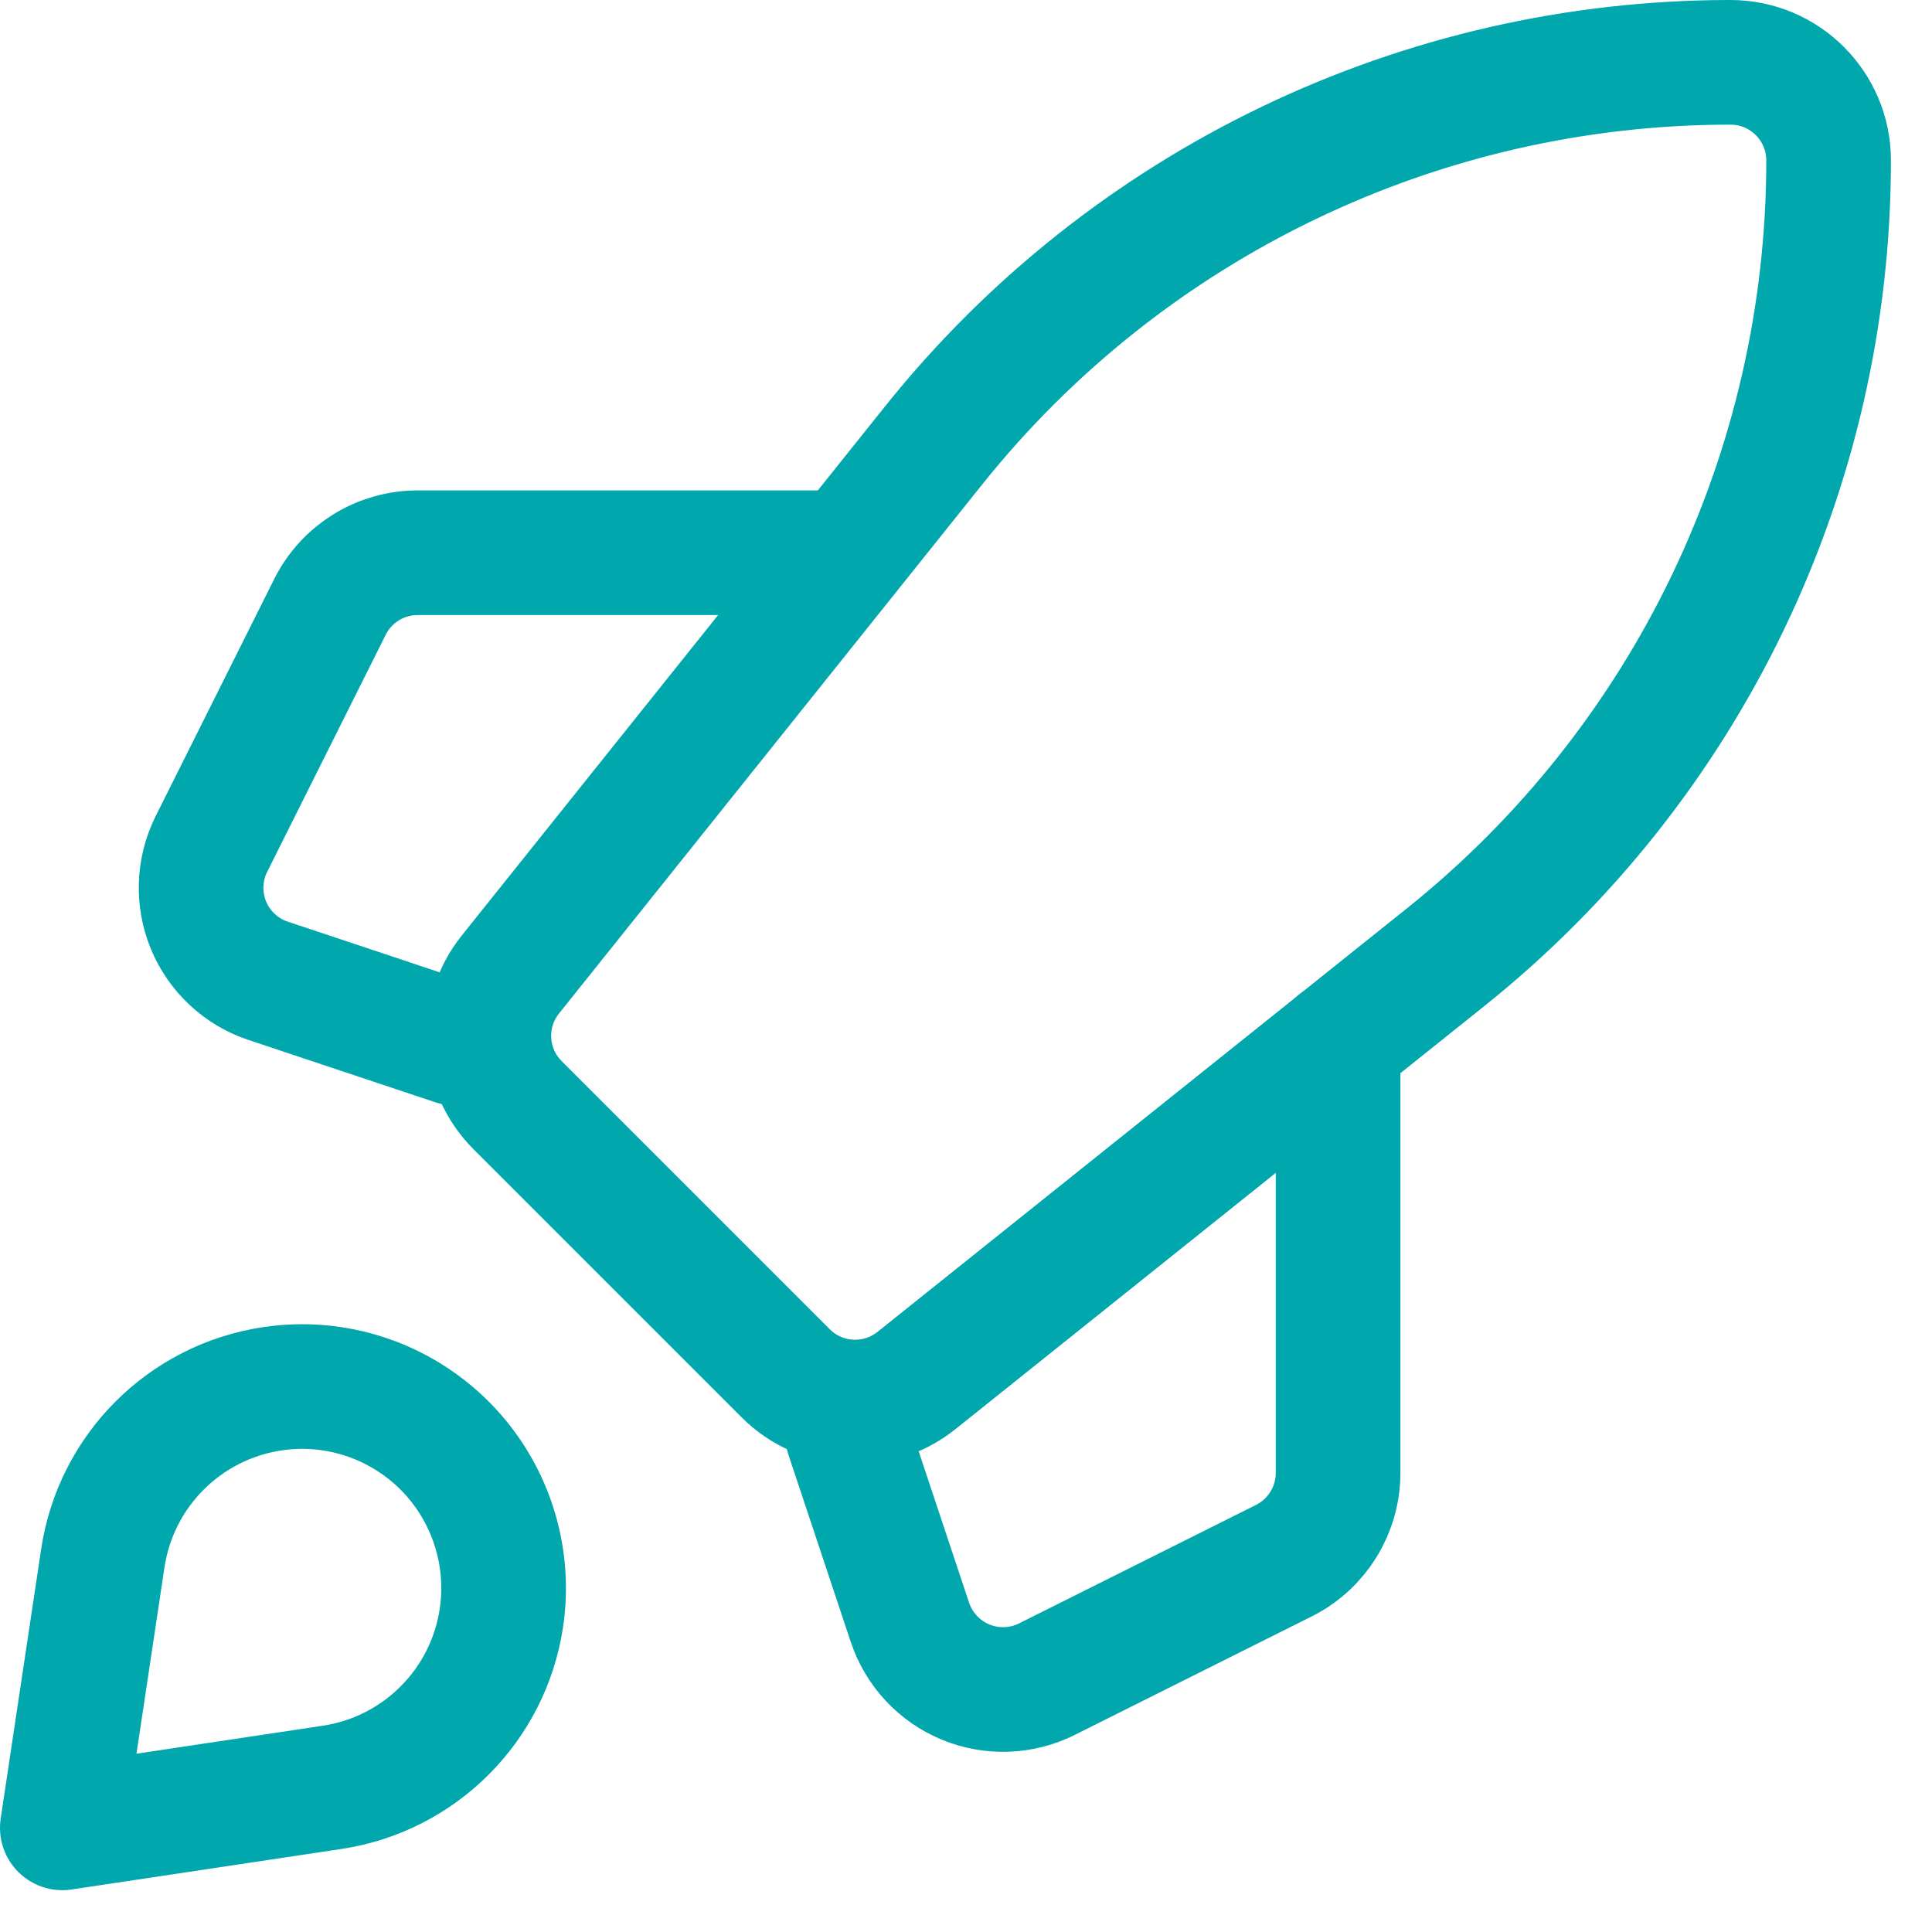
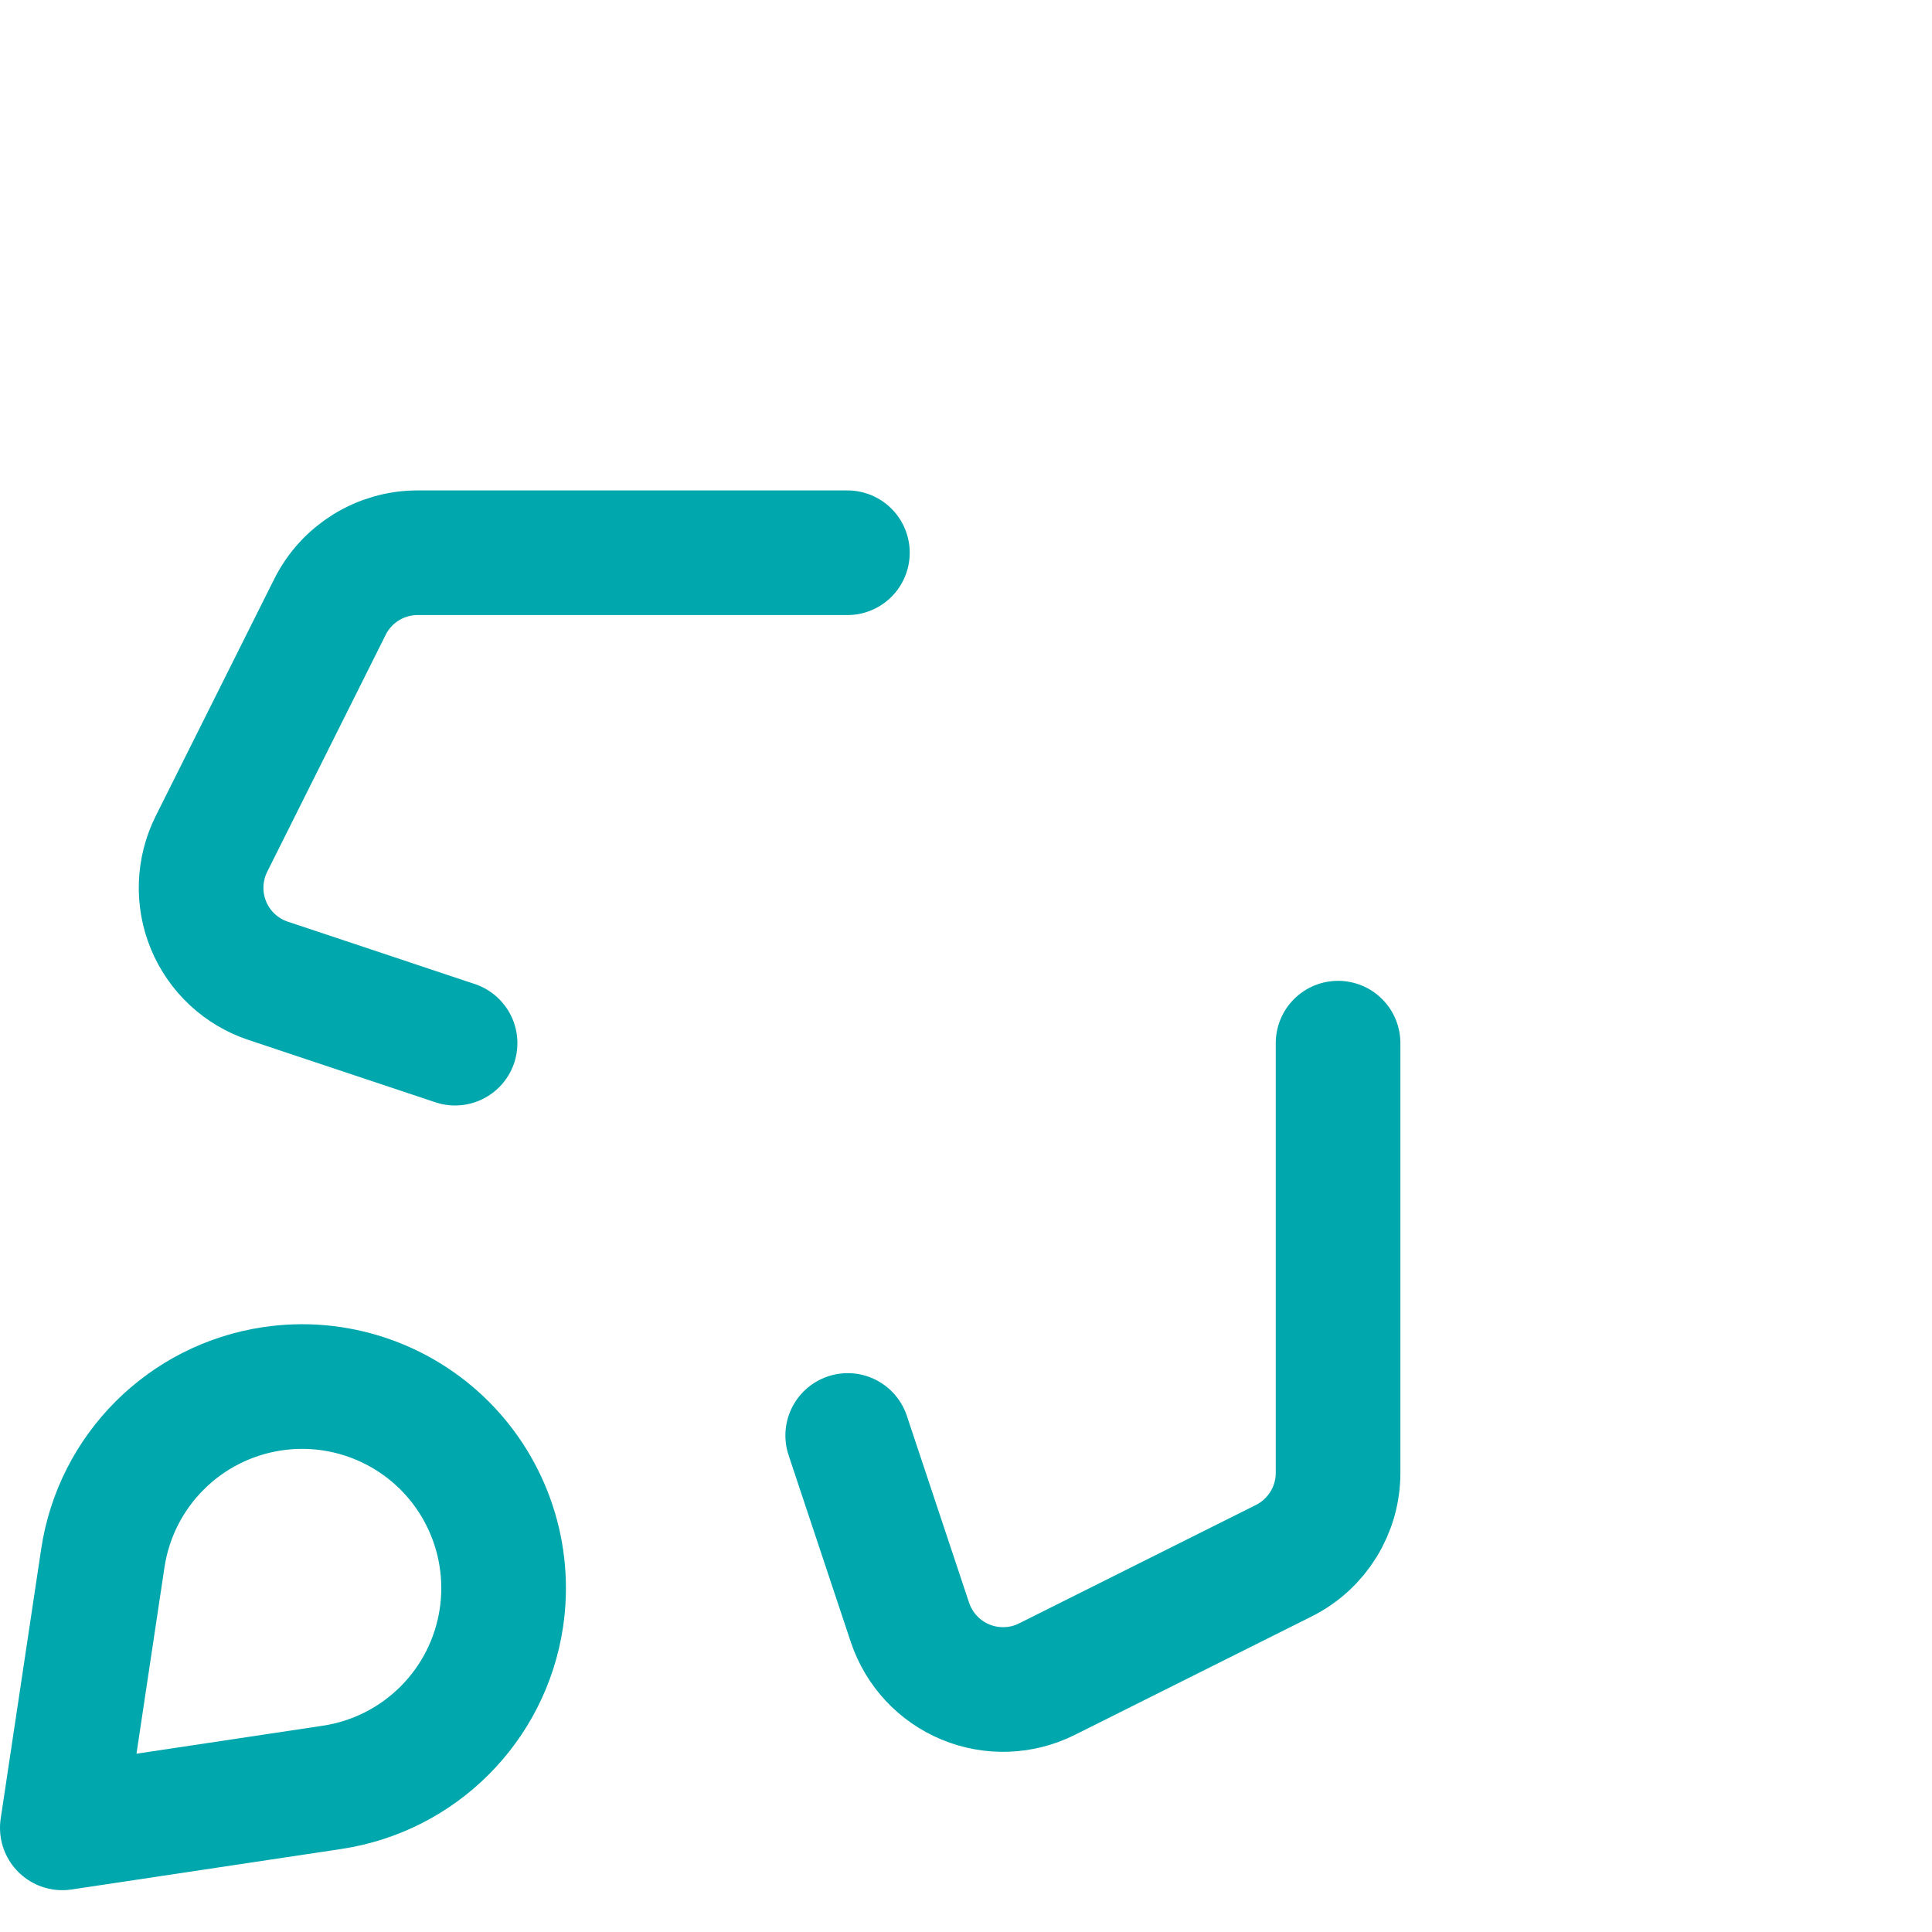
<svg xmlns="http://www.w3.org/2000/svg" width="31" height="31" viewBox="0 0 31 31" fill="none">
-   <path fill-rule="evenodd" clip-rule="evenodd" d="M23.197 15.358L14.704 22.152C14.077 22.653 13.175 22.603 12.608 22.036L8.305 17.733C7.738 17.166 7.688 16.264 8.189 15.637L14.983 7.144C18.09 3.261 22.794 1 27.767 1V1C28.636 1 29.341 1.705 29.341 2.574V2.574C29.341 7.547 27.08 12.251 23.197 15.358Z" stroke="#00A7AD" stroke-width="2" stroke-linecap="round" stroke-linejoin="round" />
  <path d="M21.47 16.738V23.634C21.47 24.23 21.133 24.775 20.6 25.042L16.798 26.943C16.39 27.147 15.914 27.164 15.492 26.989C15.071 26.815 14.746 26.466 14.601 26.033L13.602 23.033" stroke="#00A7AD" stroke-width="2" stroke-linecap="round" stroke-linejoin="round" />
  <path d="M7.302 16.738L4.303 15.738C3.87 15.594 3.521 15.269 3.346 14.847C3.172 14.426 3.189 13.949 3.393 13.541L5.294 9.739C5.56 9.206 6.105 8.869 6.701 8.869H13.597" stroke="#00A7AD" stroke-width="2" stroke-linecap="round" stroke-linejoin="round" />
  <path fill-rule="evenodd" clip-rule="evenodd" d="M5.328 28.679L1 29.329L1.65 25.001C1.861 23.597 2.963 22.495 4.367 22.284V22.284C5.382 22.131 6.408 22.47 7.134 23.195C7.859 23.921 8.197 24.947 8.045 25.962V25.962C7.834 27.366 6.732 28.468 5.328 28.679V28.679Z" stroke="#00A7AD" stroke-width="2" stroke-linecap="round" stroke-linejoin="round" />
</svg>